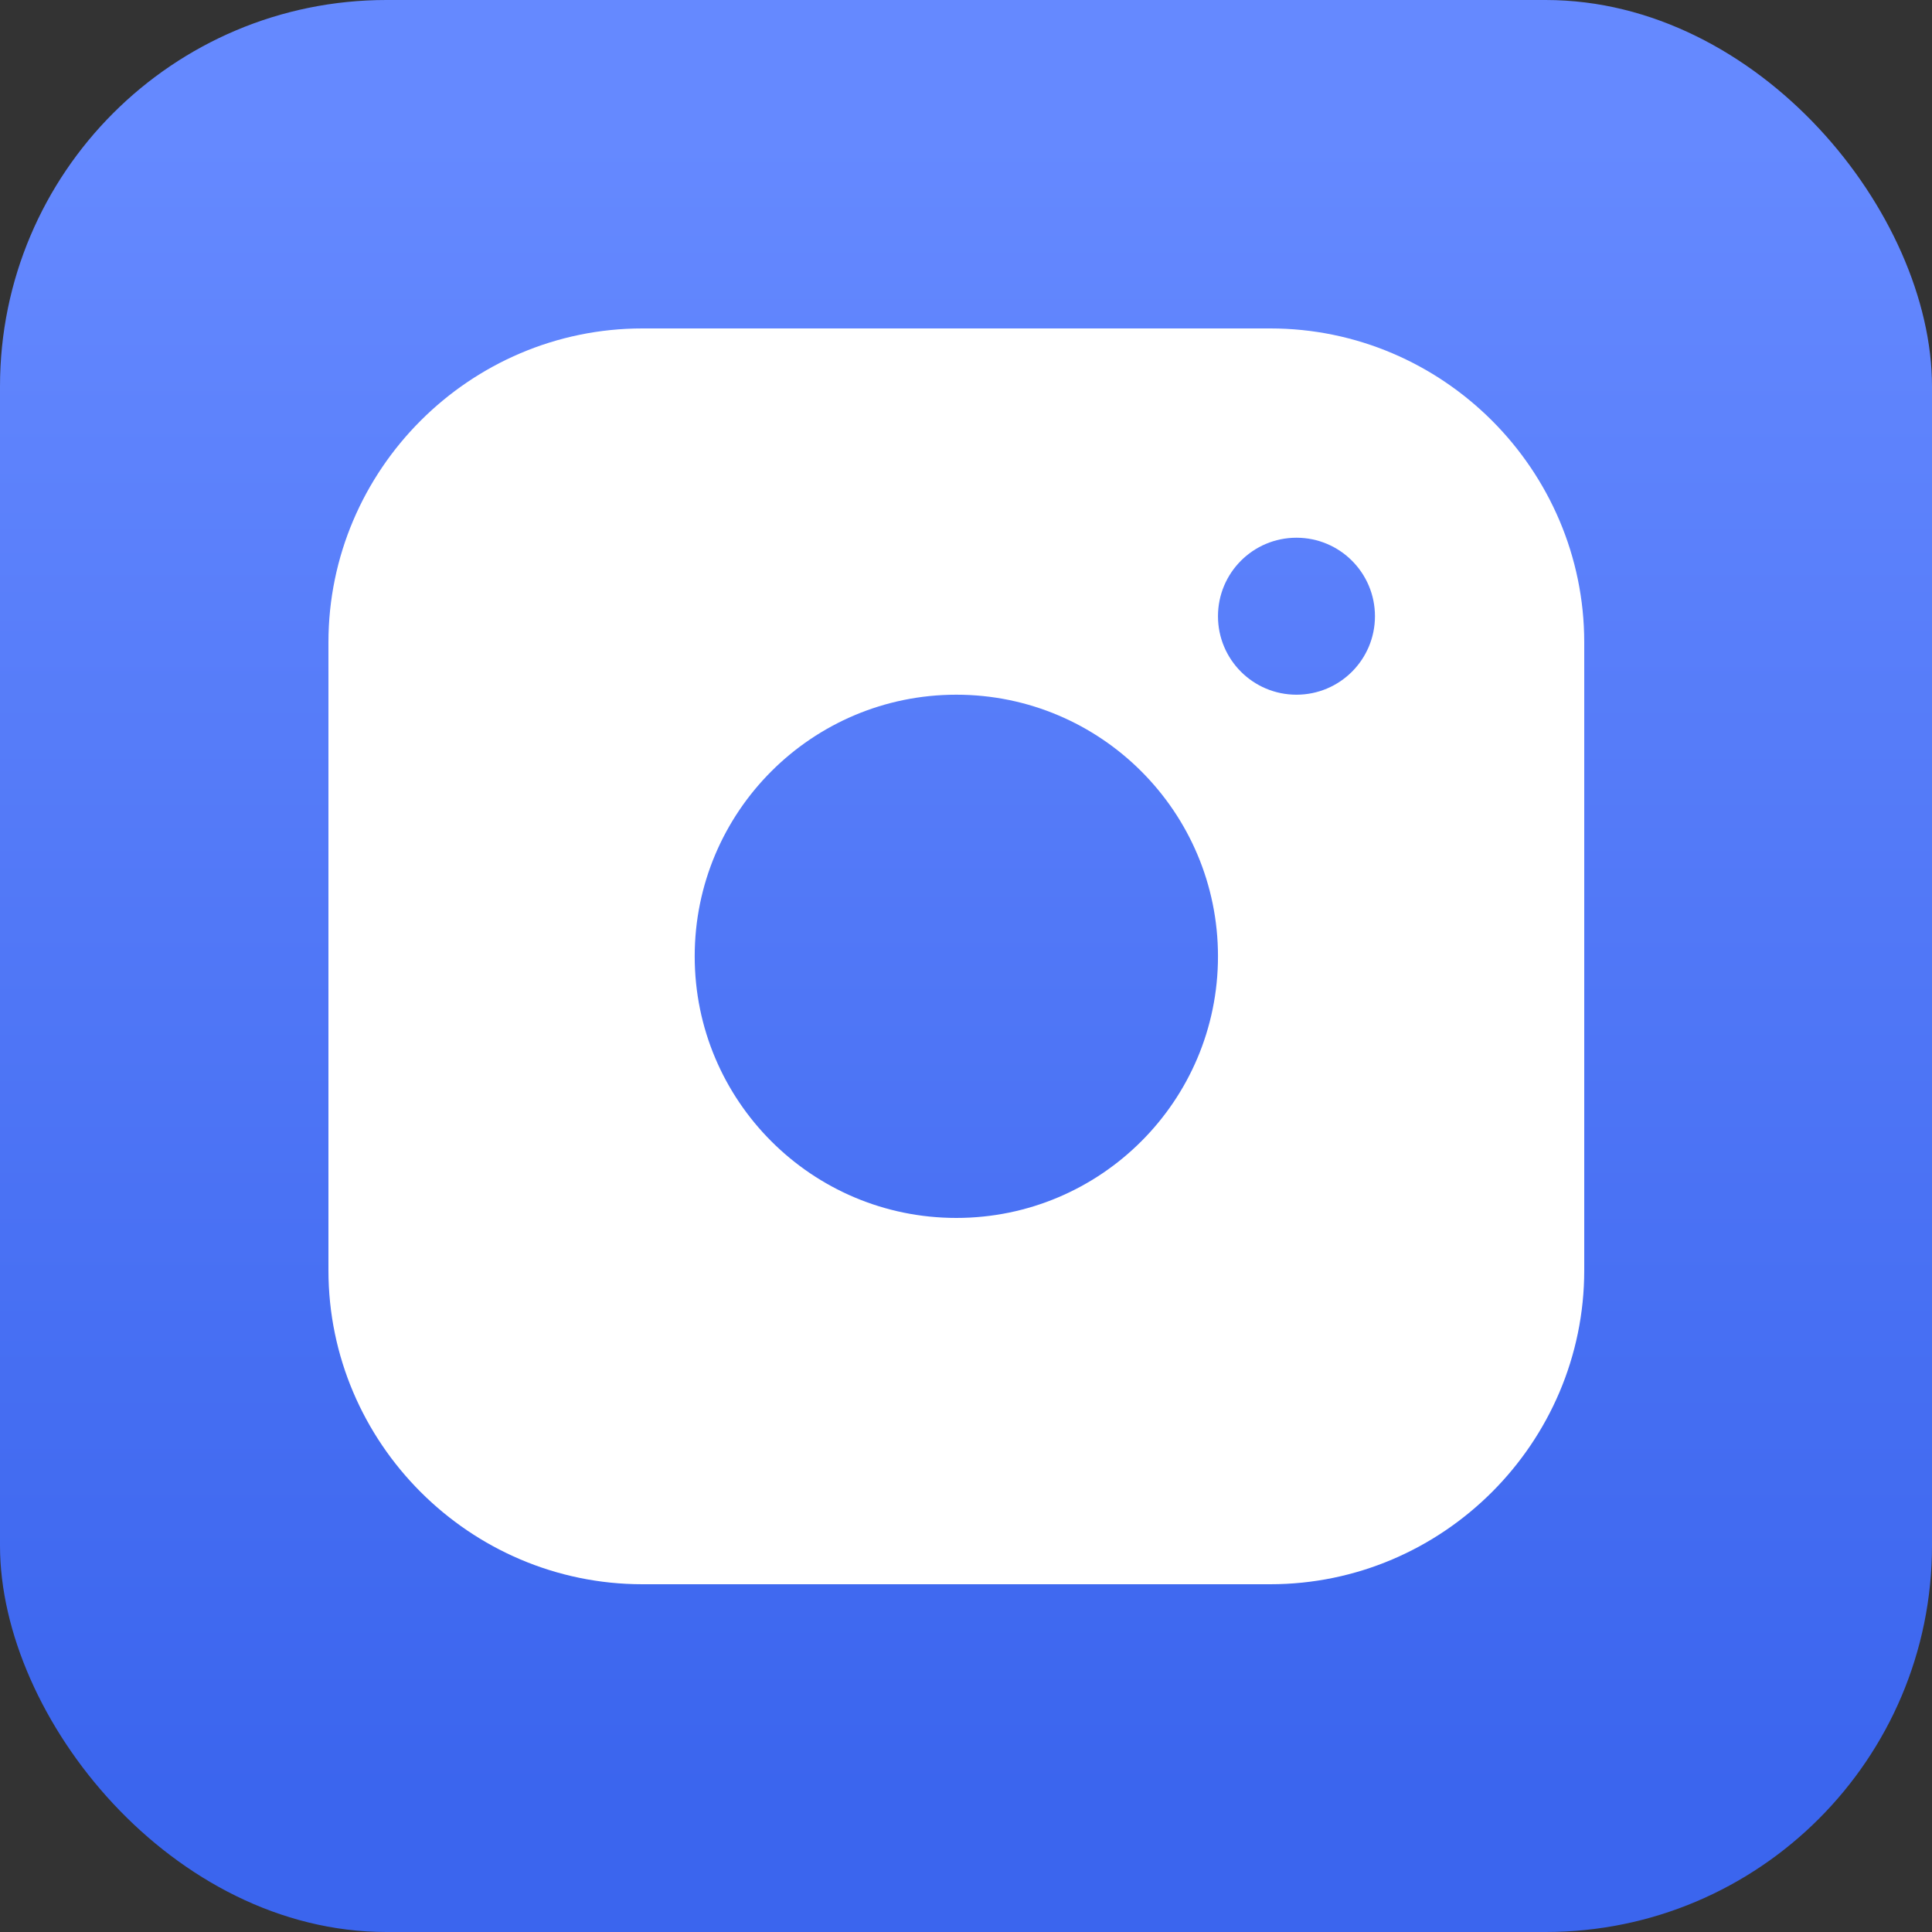
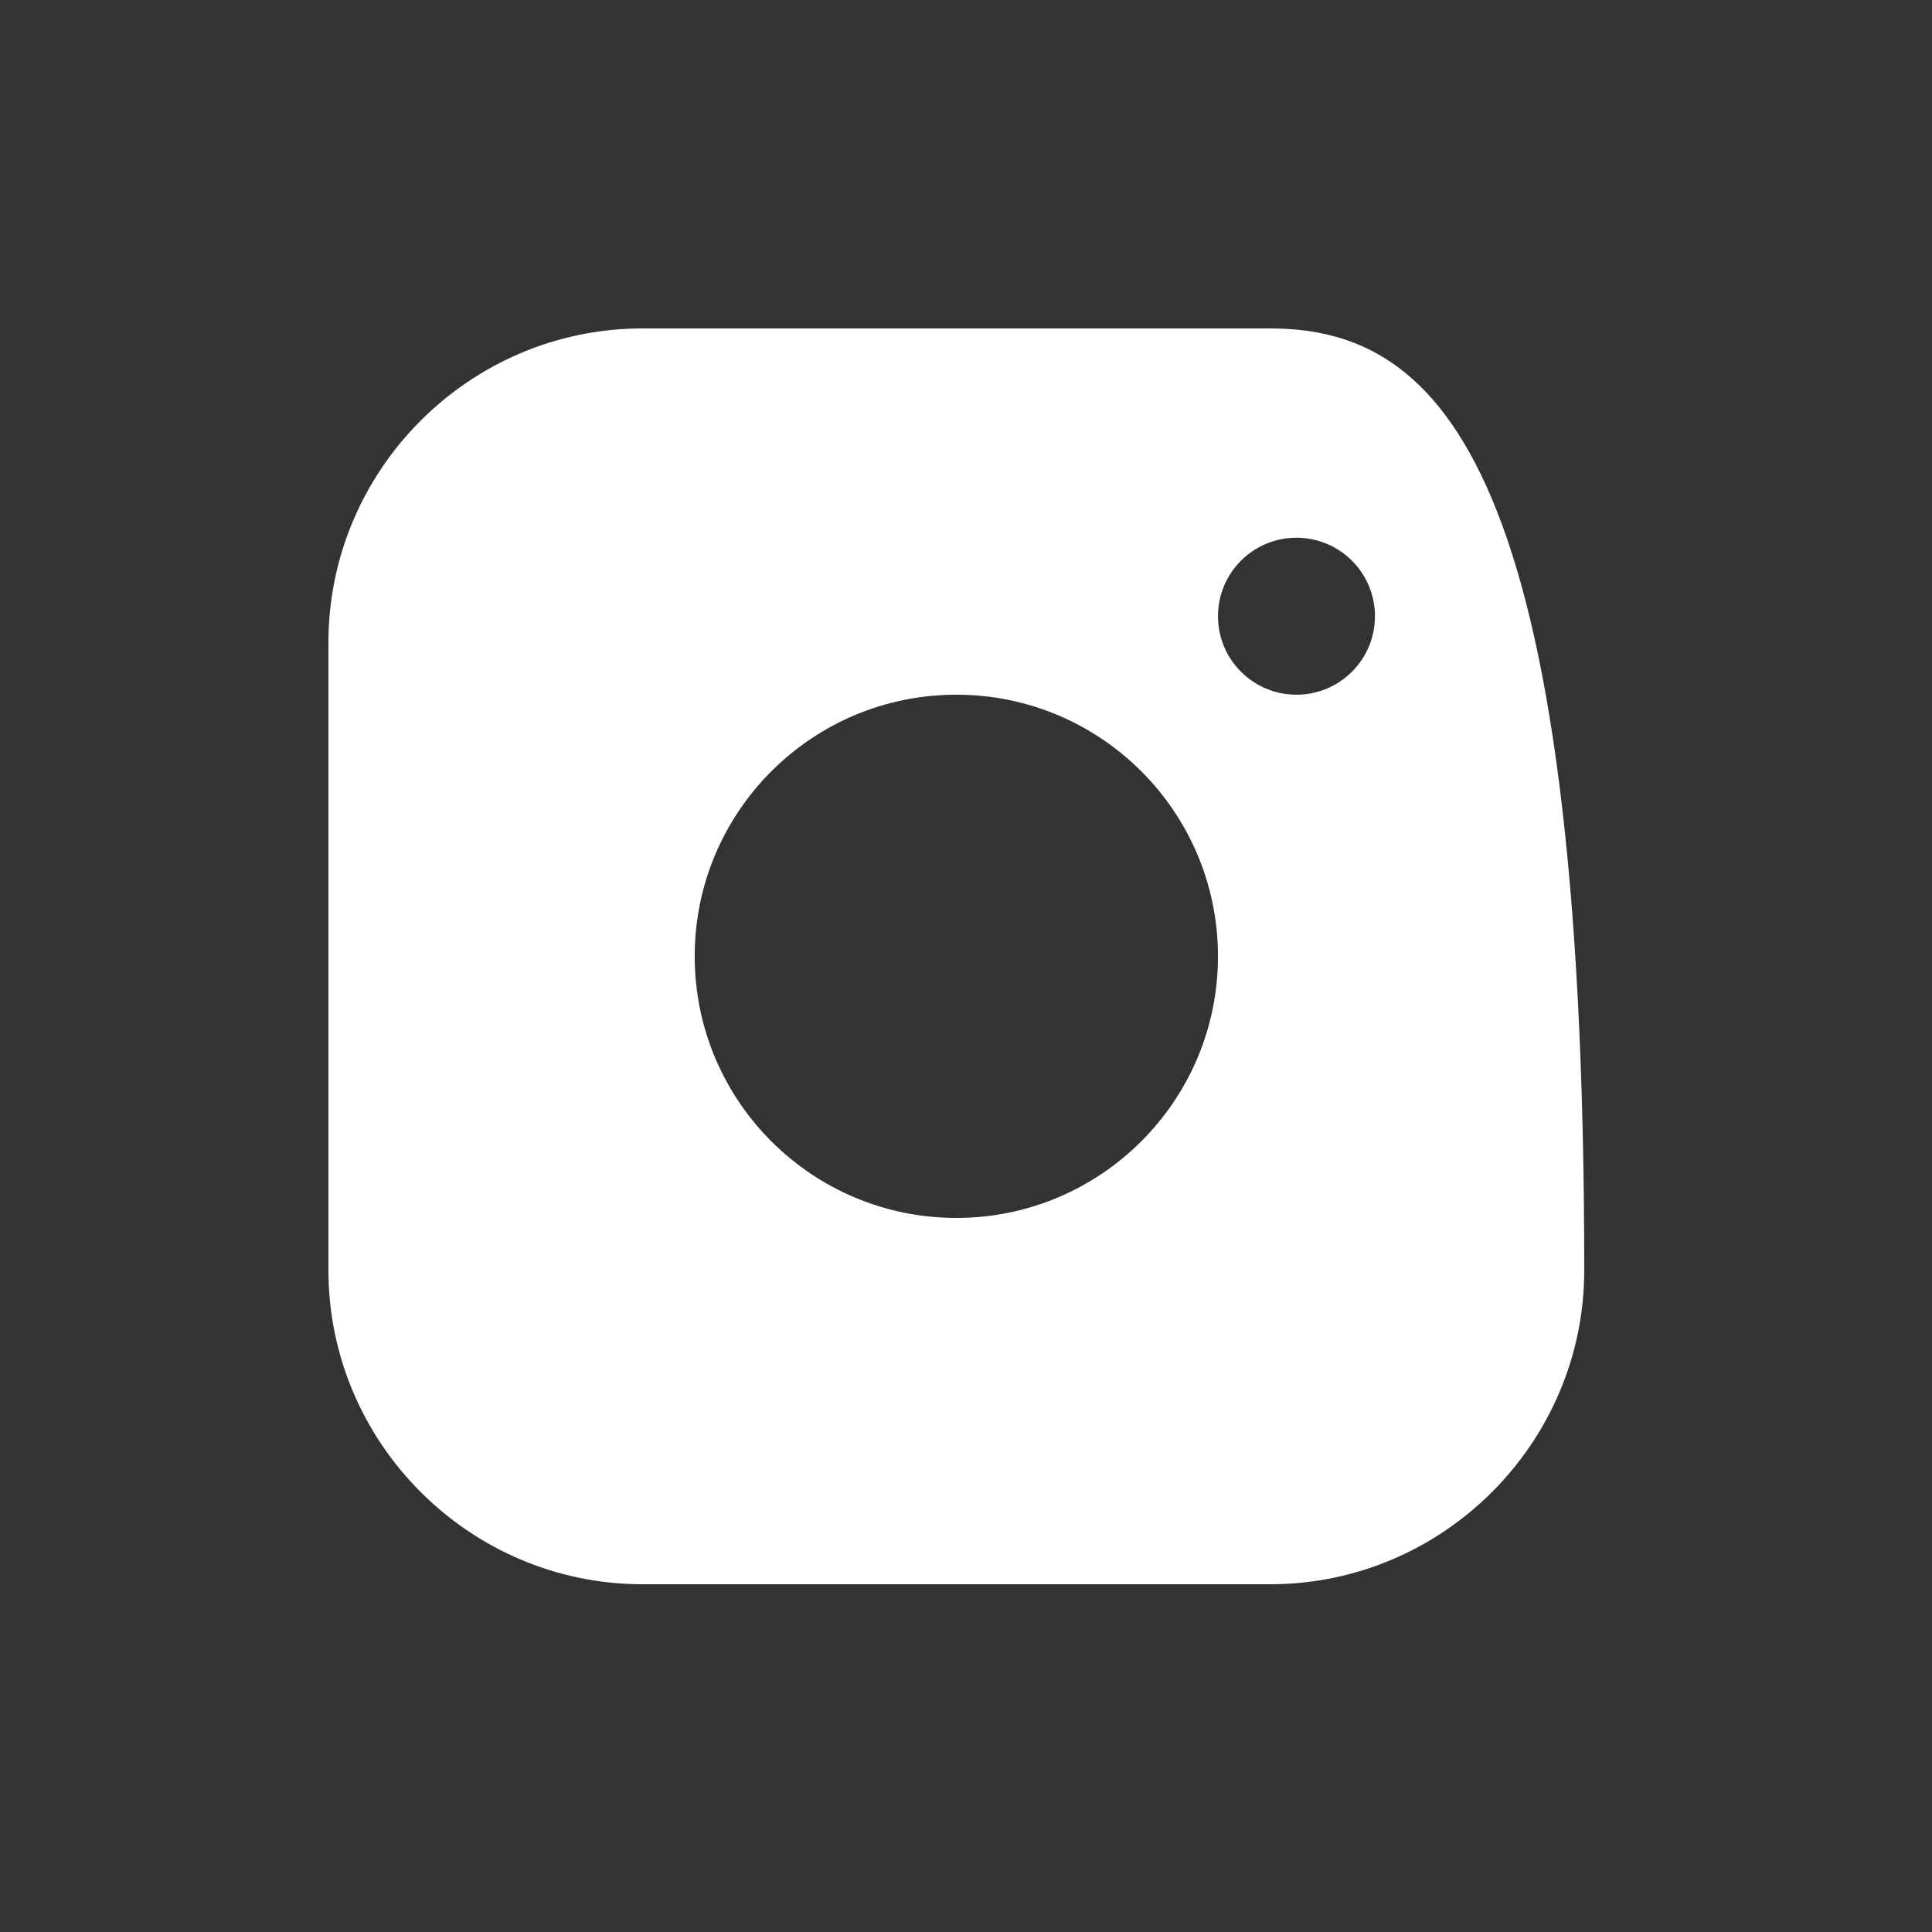
<svg xmlns="http://www.w3.org/2000/svg" width="40" height="40" viewBox="0 0 40 40" fill="none">
  <rect x="0" y="0" width="40" height="40" fill="#333333" stroke="none" />
-   <rect width="40" height="40" rx="8" fill="url(#paint0_linear_196_4704)" />
  <g clip-path="url(#clip0_196_4704)">
-     <path d="M26.3 6.8H13.3C9.725 6.8 6.8 9.724 6.8 13.3V26.3C6.8 29.875 9.725 32.8 13.3 32.8H26.3C29.875 32.8 32.8 29.875 32.8 26.3V13.3C32.8 9.724 29.875 6.8 26.3 6.8ZM19.8 25.216C16.808 25.216 14.383 22.79 14.383 19.8C14.383 16.808 16.808 14.383 19.8 14.383C22.79 14.383 25.217 16.808 25.217 19.8C25.217 22.79 22.79 25.216 19.8 25.216ZM26.842 14.383C25.943 14.383 25.217 13.655 25.217 12.758C25.217 11.861 25.943 11.133 26.842 11.133C27.74 11.133 28.467 11.861 28.467 12.758C28.467 13.655 27.74 14.383 26.842 14.383Z" fill="white" />
+     <path d="M26.3 6.8H13.3C9.725 6.8 6.8 9.724 6.8 13.3V26.3C6.8 29.875 9.725 32.8 13.3 32.8H26.3C29.875 32.8 32.8 29.875 32.8 26.3C32.8 9.724 29.875 6.8 26.3 6.8ZM19.8 25.216C16.808 25.216 14.383 22.79 14.383 19.8C14.383 16.808 16.808 14.383 19.8 14.383C22.79 14.383 25.217 16.808 25.217 19.8C25.217 22.79 22.79 25.216 19.8 25.216ZM26.842 14.383C25.943 14.383 25.217 13.655 25.217 12.758C25.217 11.861 25.943 11.133 26.842 11.133C27.74 11.133 28.467 11.861 28.467 12.758C28.467 13.655 27.74 14.383 26.842 14.383Z" fill="white" />
  </g>
  <defs>
    <linearGradient id="paint0_linear_196_4704" x1="12.857" y1="2.857" x2="12.857" y2="37.143" gradientUnits="userSpaceOnUse">
      <stop stop-color="#6589FF" />
      <stop offset="1" stop-color="#3B65EE" />
    </linearGradient>
    <clipPath id="clip0_196_4704">
      <rect width="26" height="26" fill="white" transform="translate(6.8 6.8)" />
    </clipPath>
  </defs>
</svg>